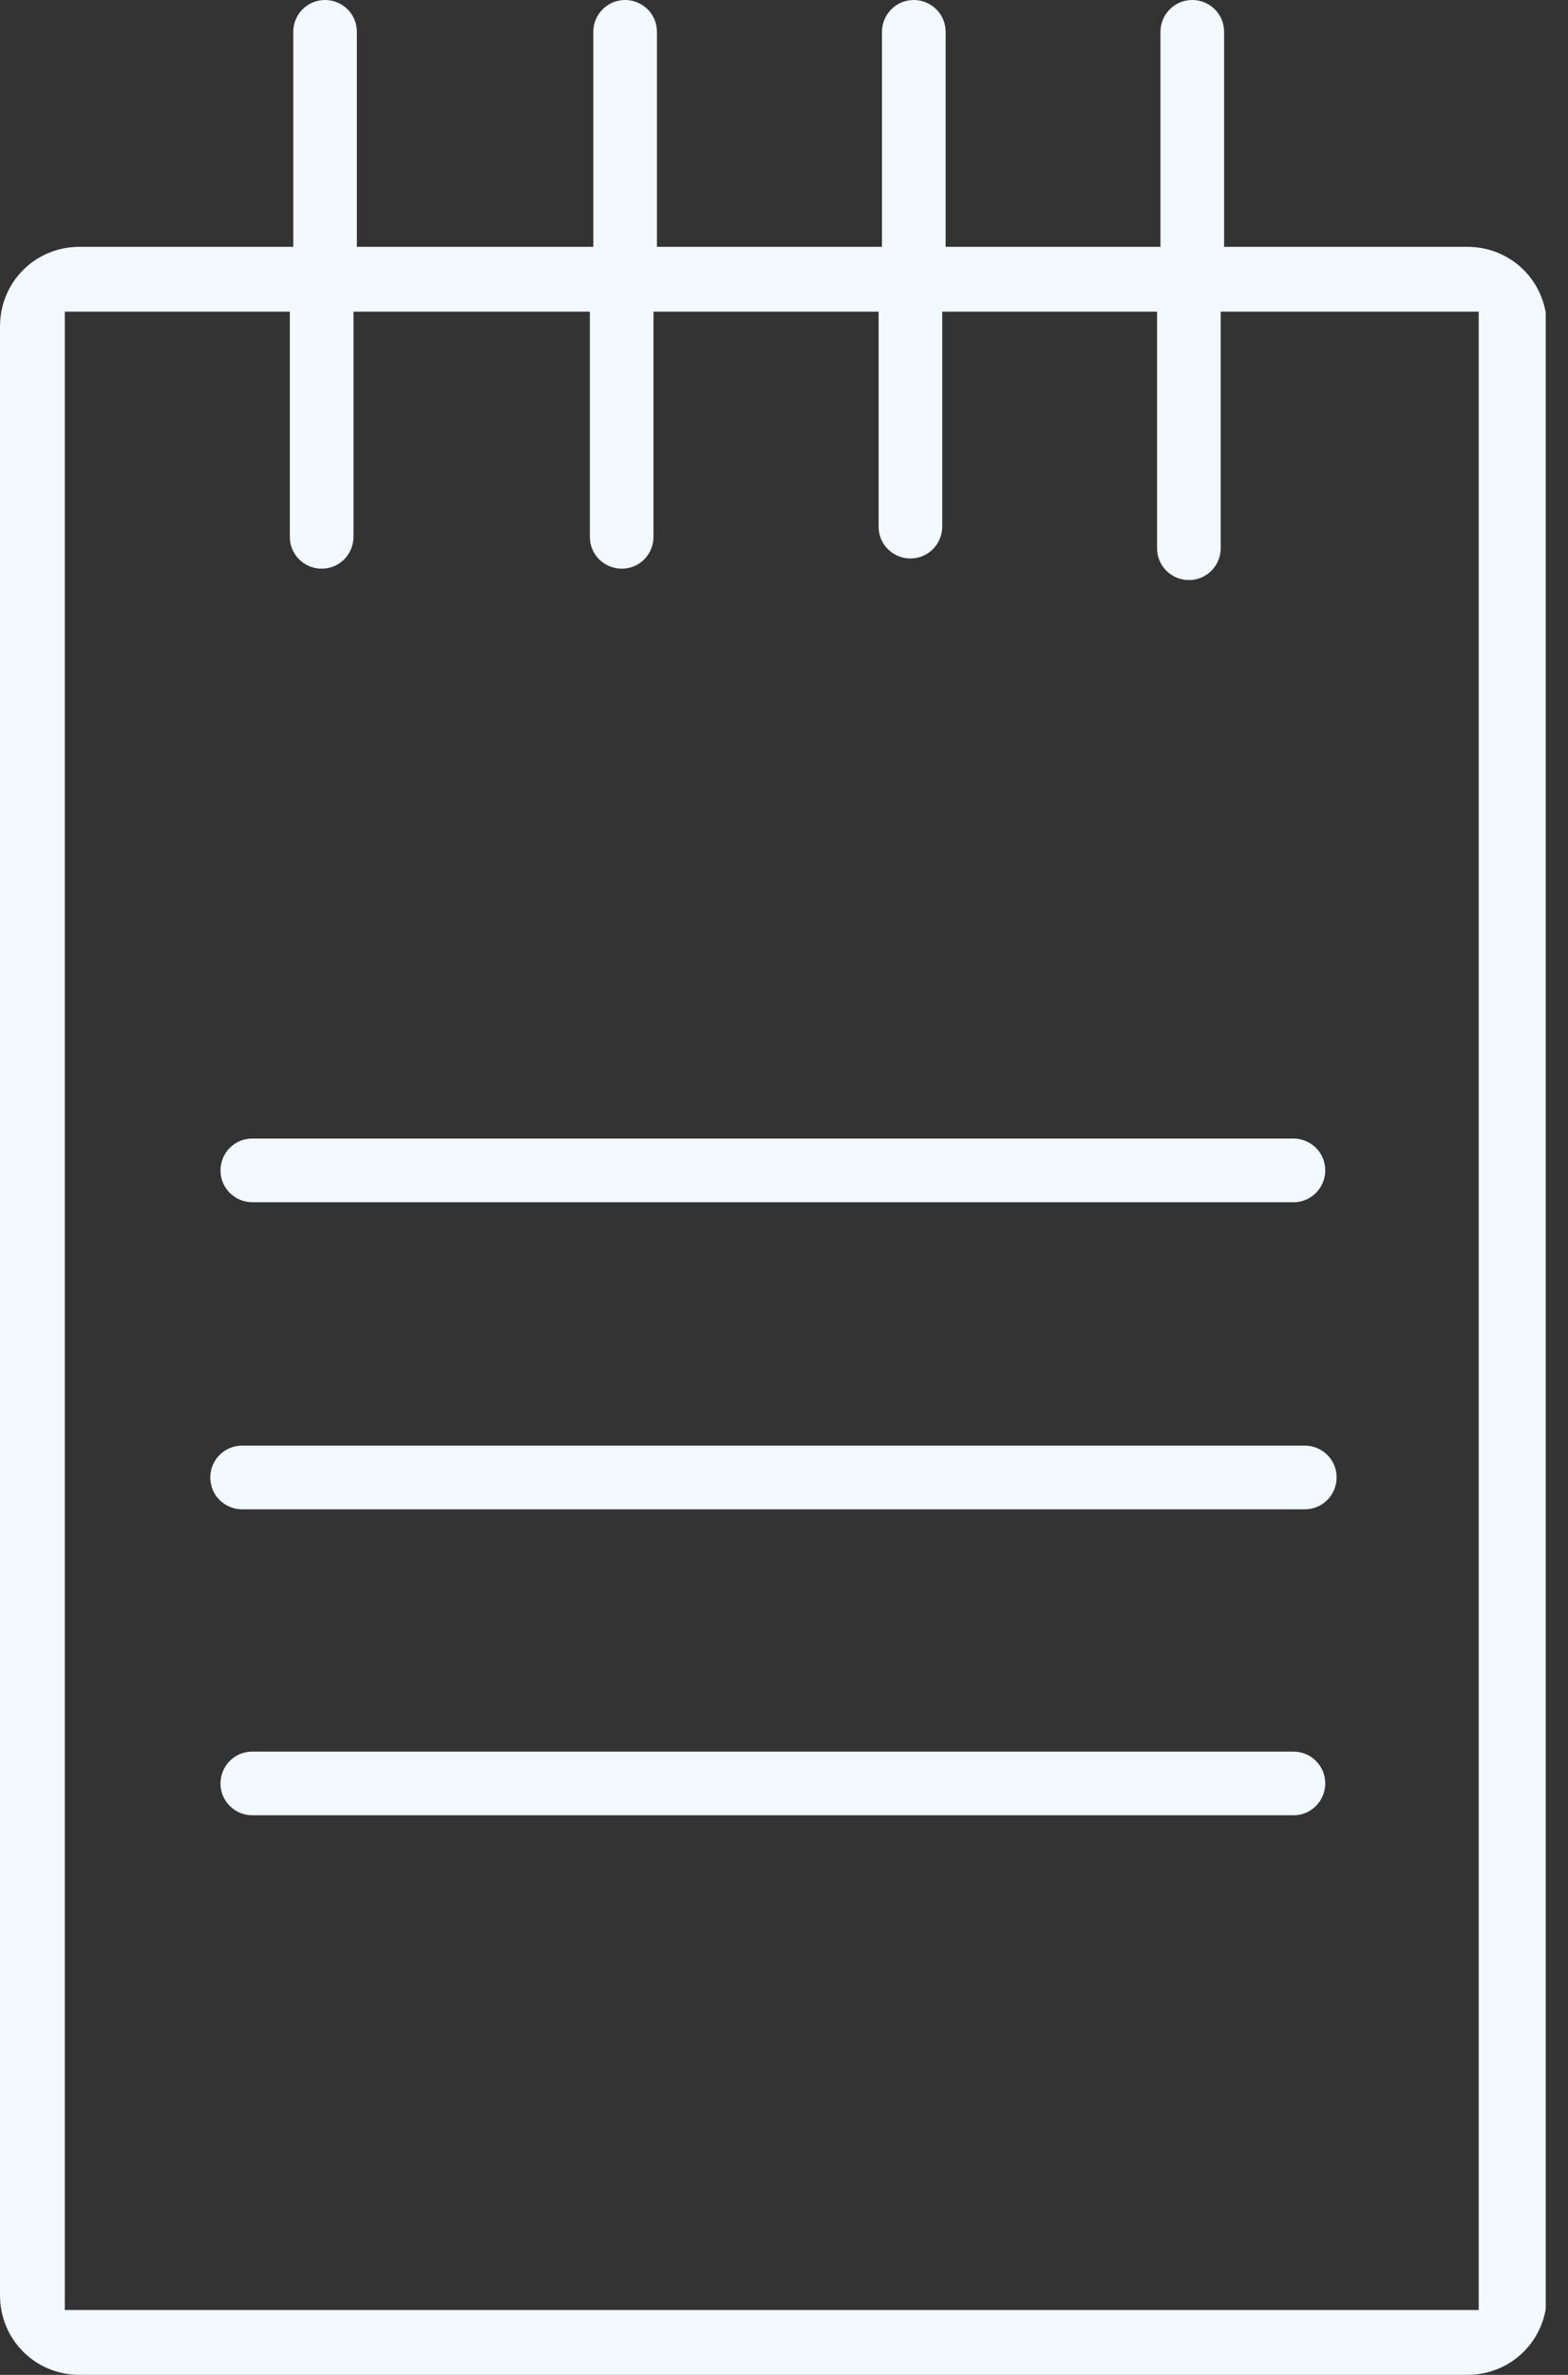
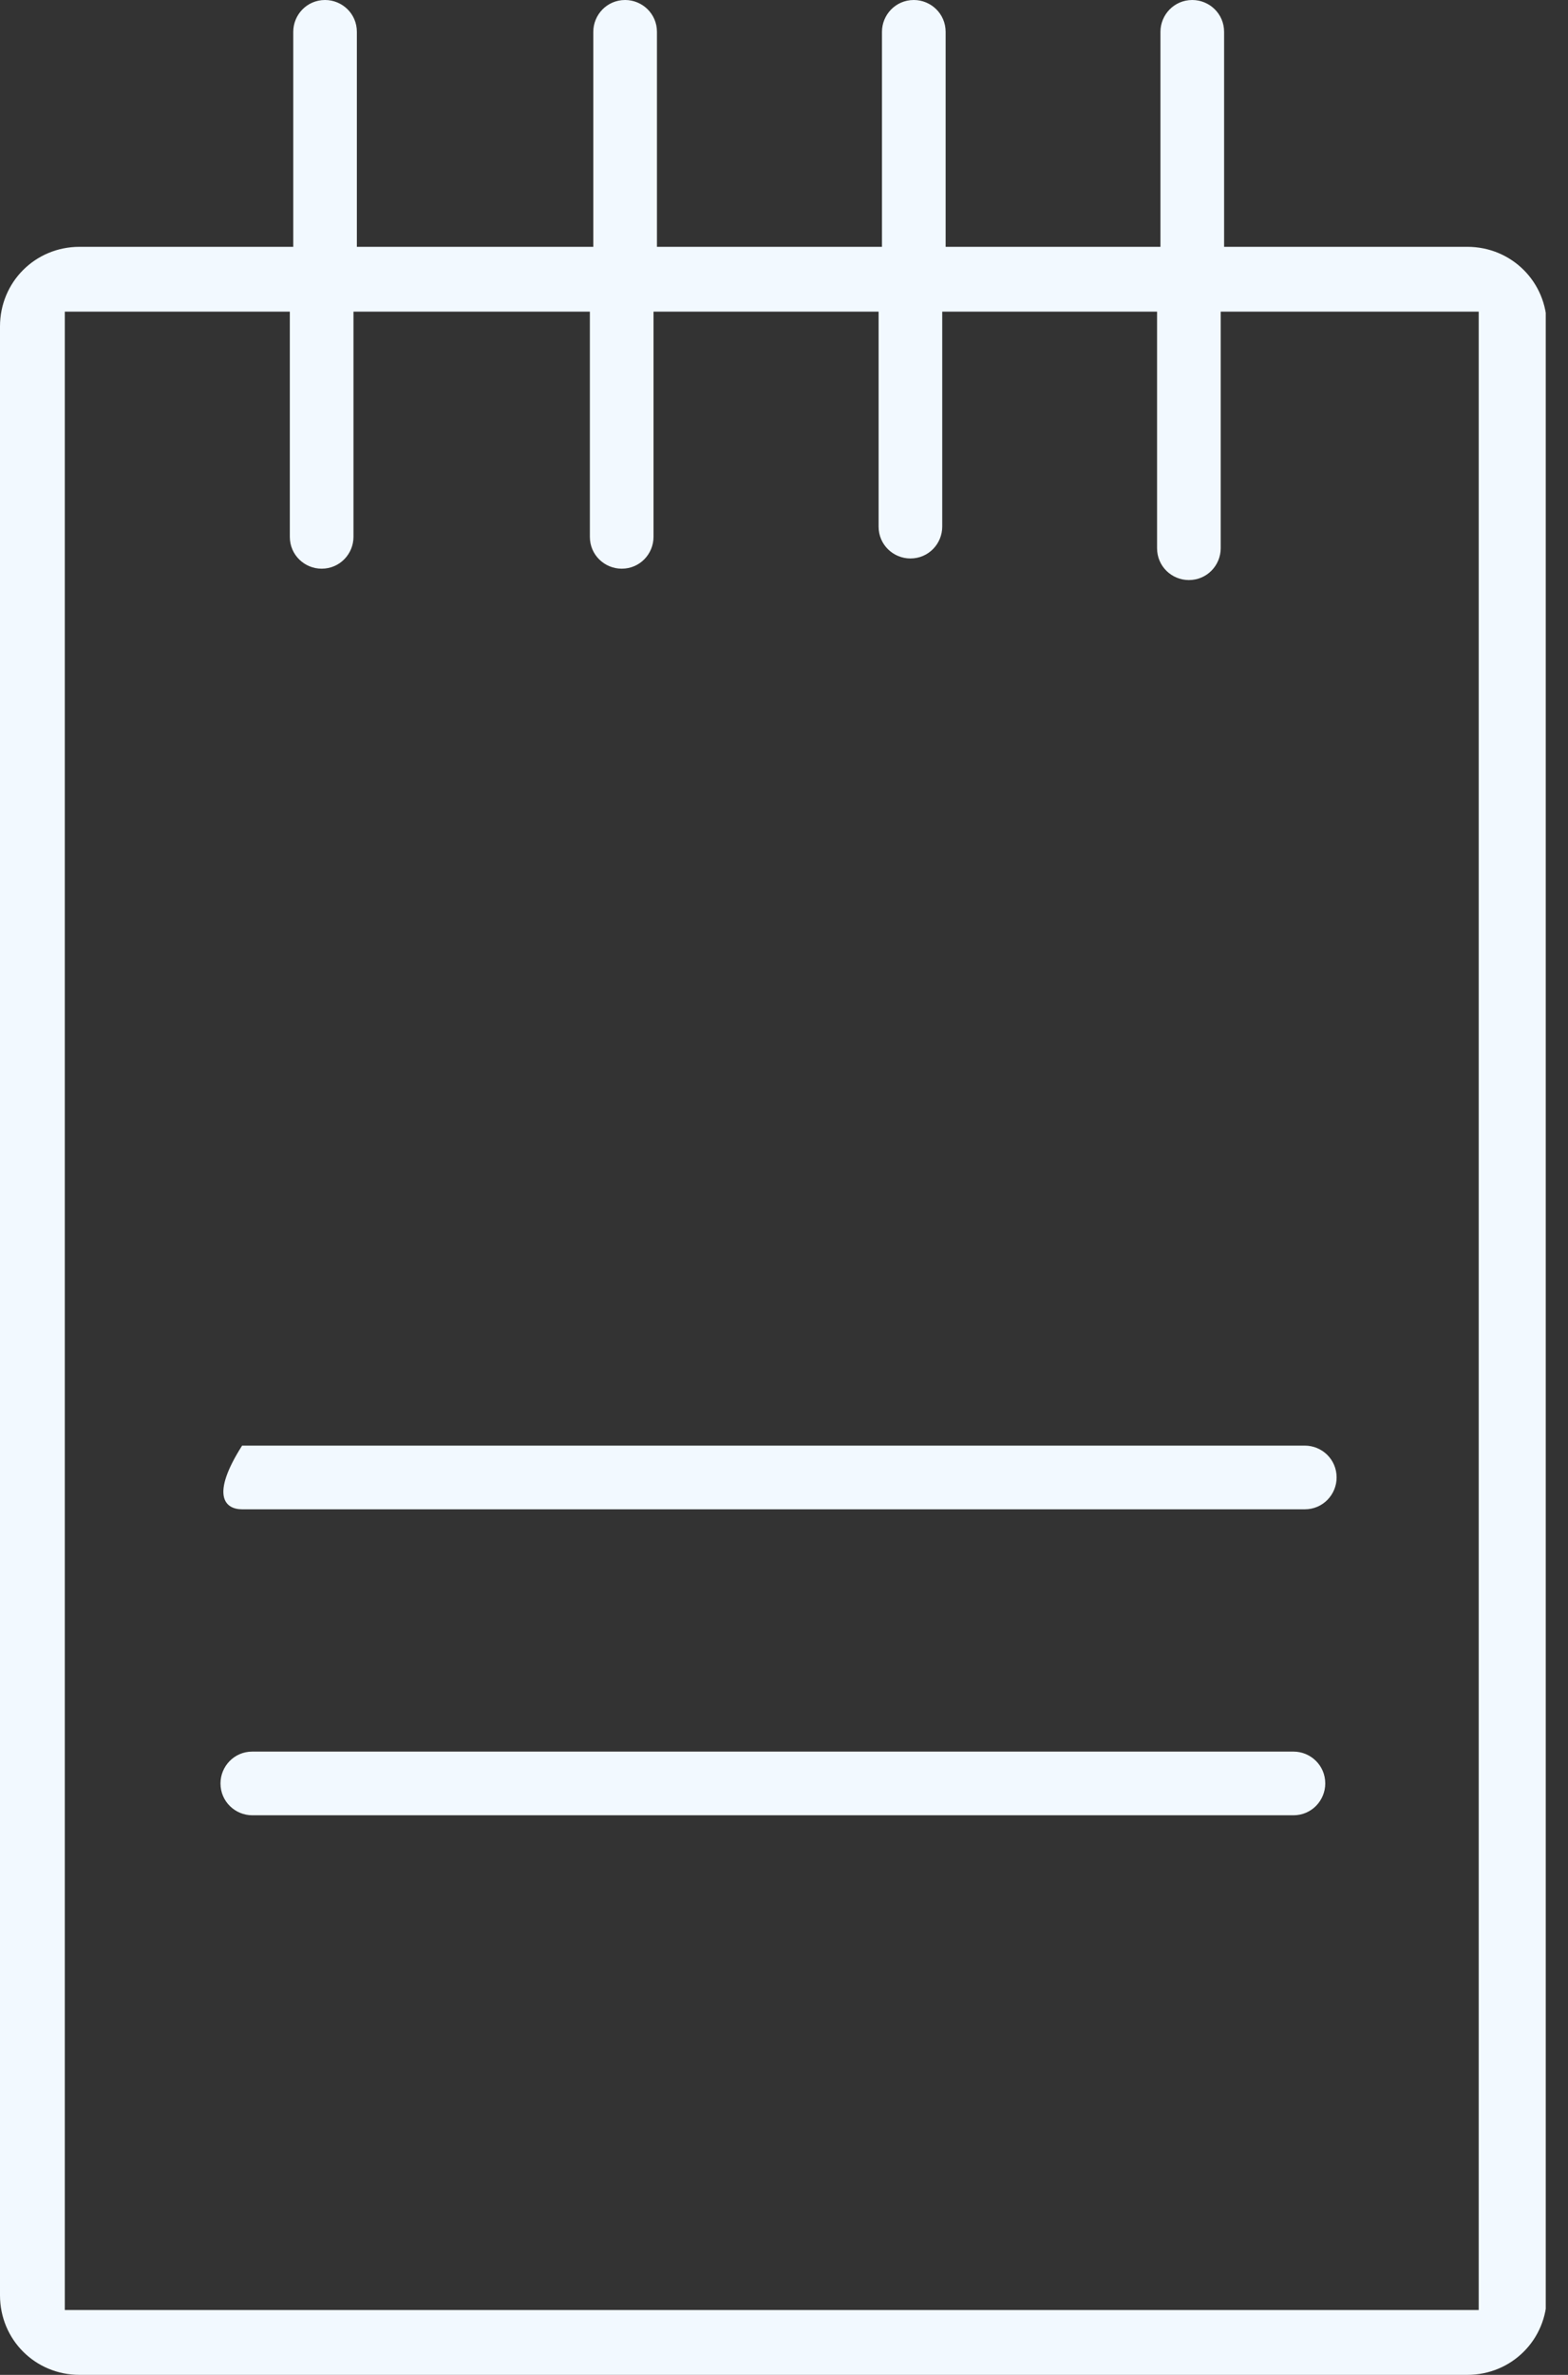
<svg xmlns="http://www.w3.org/2000/svg" width="37" height="56" viewBox="0 0 37 56" fill="none">
  <rect x="0" y="0" width="37" height="56" fill="#333333" stroke="none" />
  <g clip-path="url(#clip0_67_72)">
    <path d="M28.885 0.751C28.885 0.322 28.536 0 28.134 0C27.705 0 27.383 0.349 27.383 0.751V5.82H22.314V0.751C22.314 0.322 21.965 0 21.563 0C21.134 0 20.812 0.349 20.812 0.751V5.82H15.502V0.751C15.502 0.322 15.153 0 14.751 0C14.322 0 14 0.349 14 0.751V5.82H8.421V0.751C8.421 0.322 8.073 0 7.67 0C7.241 0 6.92 0.349 6.92 0.751V5.82H1.877C0.831 5.82 0 6.651 0 7.697V54.123C0 55.169 0.831 56 1.877 56H34.624C35.67 56 36.502 55.169 36.502 54.123V7.697C36.502 6.651 35.67 5.82 34.624 5.82H28.885V0.751ZM34.973 54.471H1.529V7.349H6.839V12.659C6.839 13.088 7.188 13.41 7.59 13.41C8.019 13.41 8.341 13.061 8.341 12.659V7.349H13.919V12.659C13.919 13.088 14.268 13.41 14.671 13.41C15.1 13.41 15.421 13.061 15.421 12.659V7.349H20.732V12.418C20.732 12.847 21.081 13.169 21.483 13.169C21.912 13.169 22.234 12.82 22.234 12.418V7.349H27.303V12.927C27.303 13.356 27.651 13.678 28.054 13.678C28.483 13.678 28.805 13.329 28.805 12.927V7.349H34.893V54.471H34.973Z" fill="#F2F9FF" />
-     <path d="M30.521 26.847H5.954C5.525 26.847 5.203 27.195 5.203 27.598C5.203 28.027 5.552 28.349 5.954 28.349H30.521C30.95 28.349 31.272 28 31.272 27.598C31.272 27.169 30.923 26.847 30.521 26.847Z" fill="#F2F9FF" />
-     <path d="M5.713 35.59H30.789C31.218 35.59 31.54 35.241 31.54 34.839C31.54 34.41 31.192 34.088 30.789 34.088H5.713C5.284 34.088 4.962 34.437 4.962 34.839C4.962 35.268 5.31 35.59 5.713 35.59Z" fill="#F2F9FF" />
+     <path d="M5.713 35.59H30.789C31.218 35.59 31.54 35.241 31.54 34.839C31.54 34.41 31.192 34.088 30.789 34.088H5.713C4.962 35.268 5.31 35.59 5.713 35.59Z" fill="#F2F9FF" />
    <path d="M5.954 42.805H30.521C30.95 42.805 31.272 42.456 31.272 42.054C31.272 41.625 30.923 41.303 30.521 41.303H5.954C5.525 41.303 5.203 41.651 5.203 42.054C5.203 42.483 5.552 42.805 5.954 42.805Z" fill="#F2F9FF" />
  </g>
  <defs>
    <clipPath id="clip0_67_72">
      <rect width="36.475" height="56" fill="white" />
    </clipPath>
  </defs>
</svg>